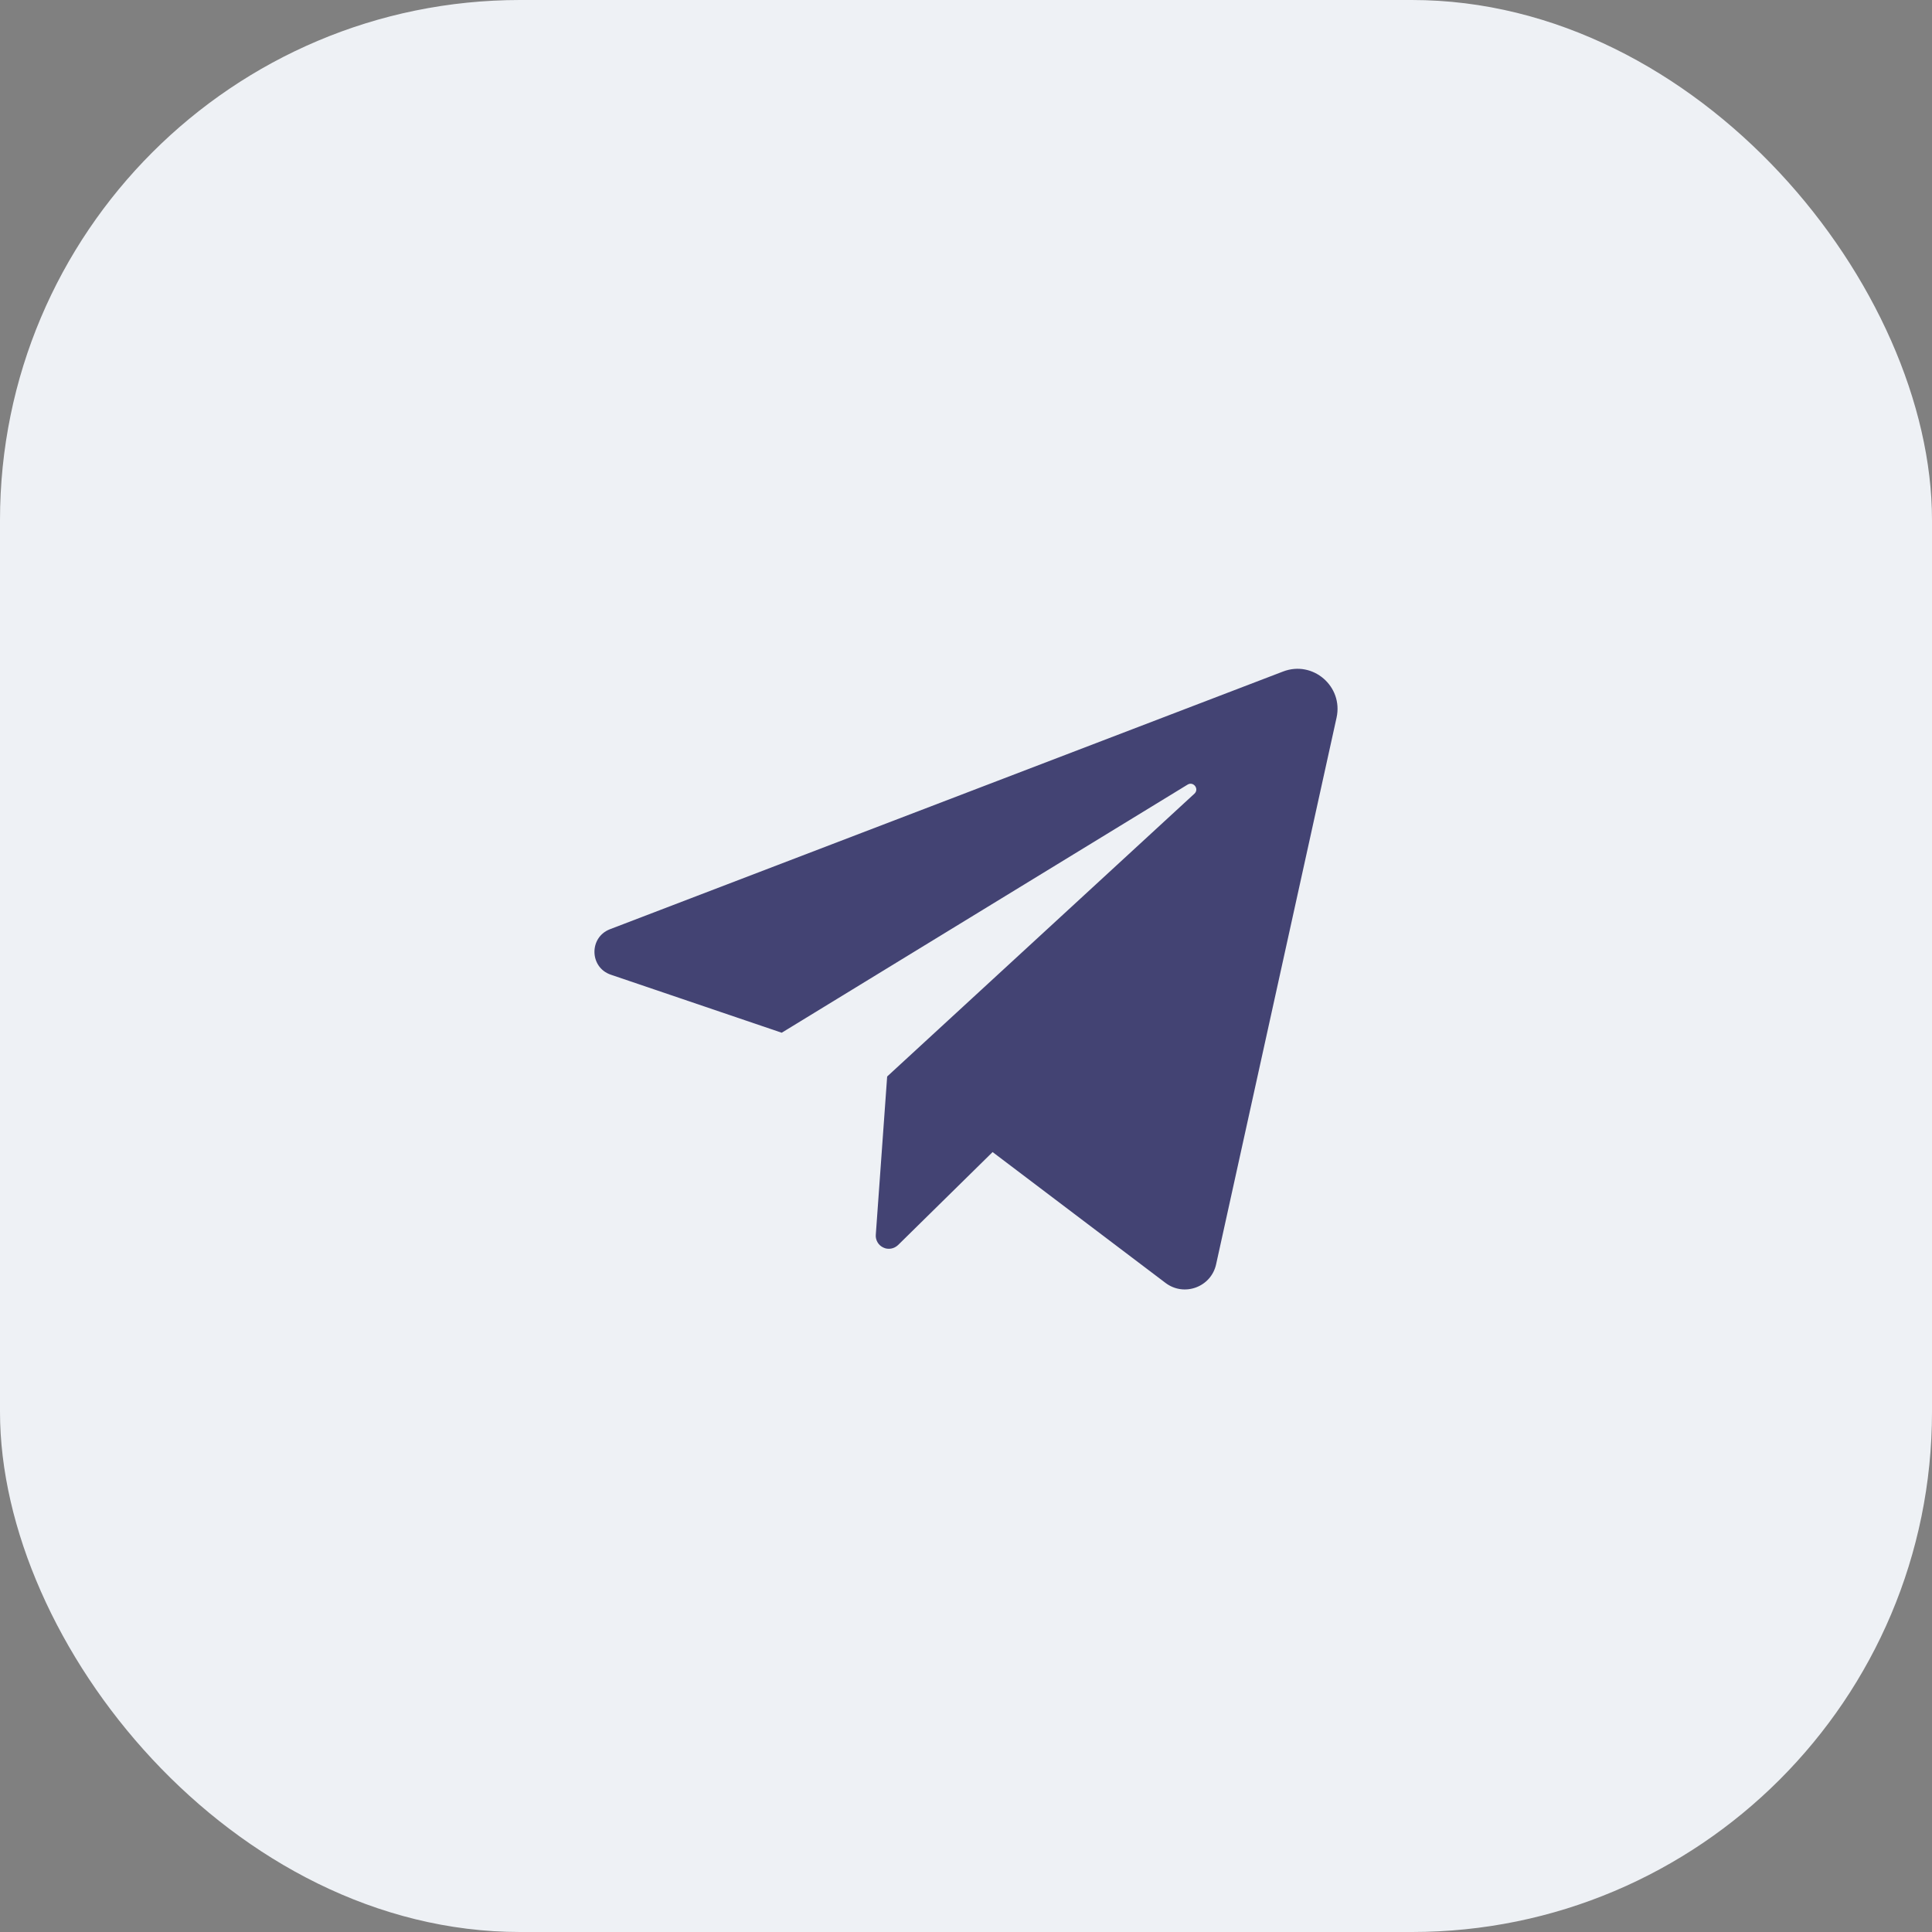
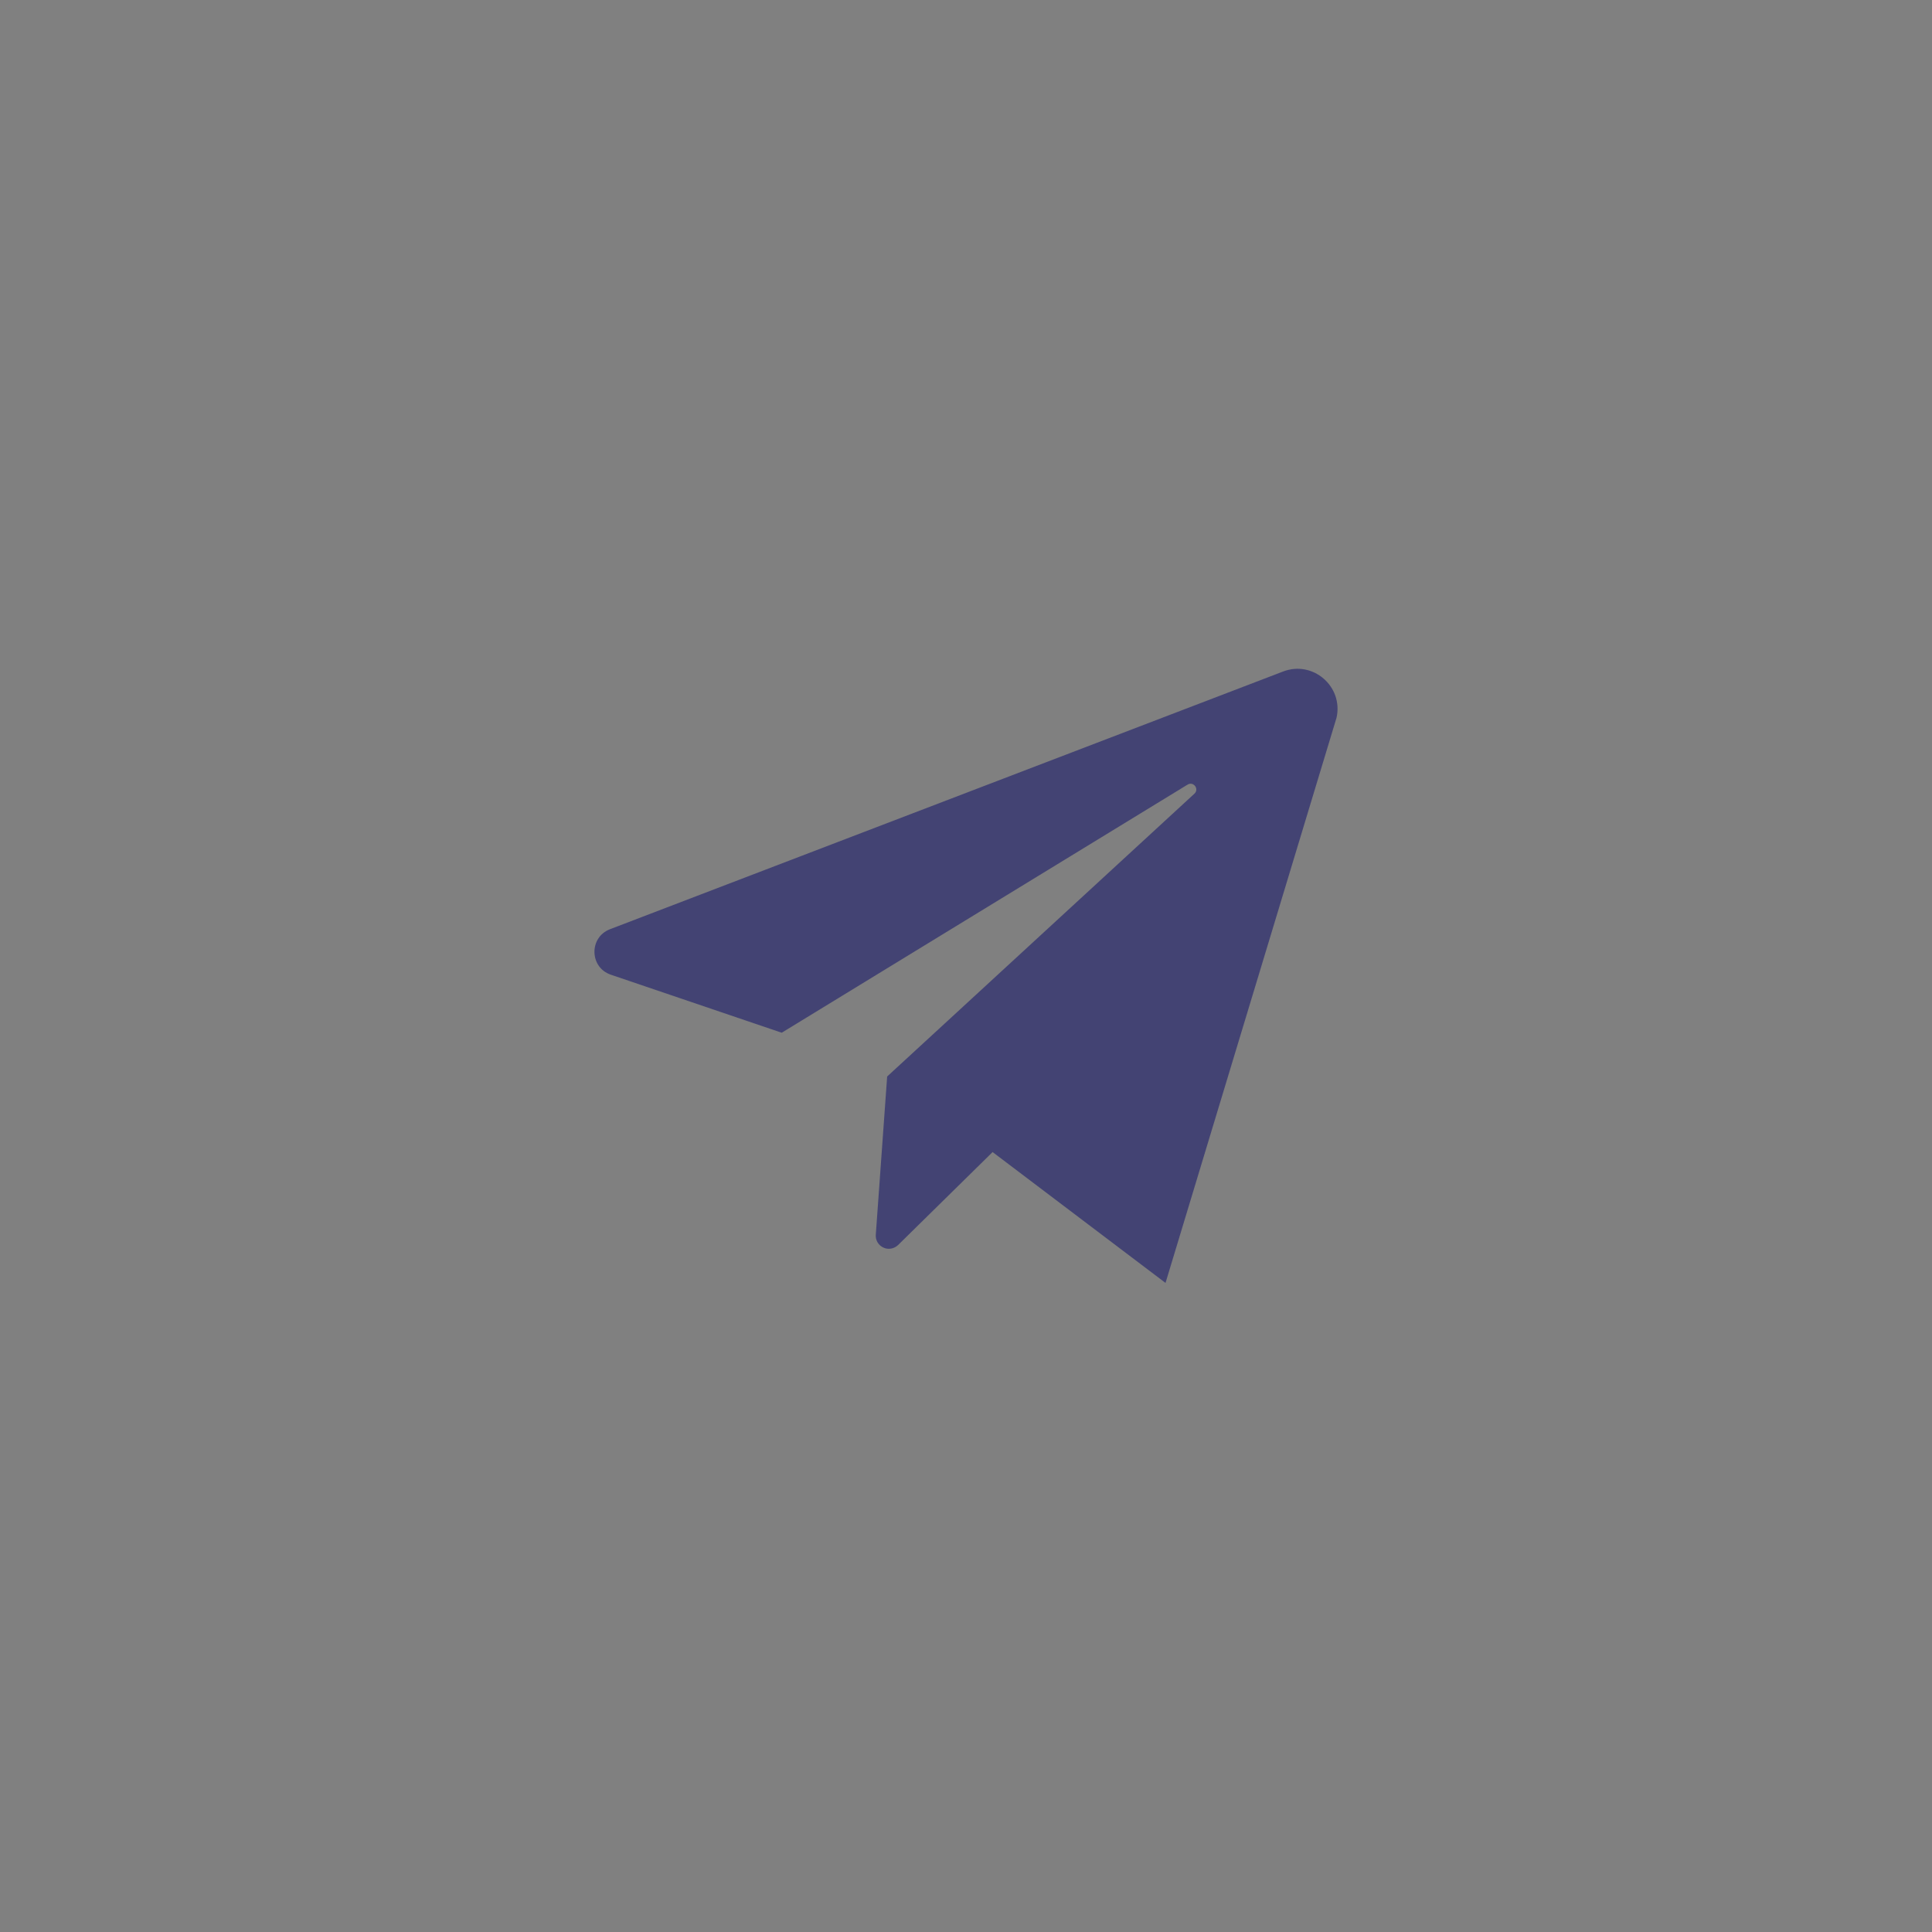
<svg xmlns="http://www.w3.org/2000/svg" width="26" height="26" viewBox="0 0 26 26" fill="none">
  <rect x="0" y="0" width="26" height="26" fill="#808080" stroke="none" />
-   <rect width="26" height="26" rx="7" fill="#EEF1F5" />
-   <path d="M8.22 13.117L10.52 13.898L15.982 10.559C16.061 10.511 16.142 10.618 16.074 10.681L11.939 14.487L11.786 16.617C11.783 16.653 11.792 16.688 11.81 16.719C11.828 16.75 11.855 16.774 11.888 16.789C11.92 16.805 11.956 16.809 11.992 16.803C12.027 16.797 12.059 16.78 12.085 16.756L13.358 15.504L15.685 17.265C15.936 17.455 16.299 17.321 16.366 17.014L17.987 9.657C18.079 9.237 17.668 8.883 17.267 9.037L8.209 12.505C7.925 12.614 7.932 13.019 8.22 13.117Z" fill="#434373" />
+   <path d="M8.22 13.117L10.52 13.898L15.982 10.559C16.061 10.511 16.142 10.618 16.074 10.681L11.939 14.487L11.786 16.617C11.783 16.653 11.792 16.688 11.81 16.719C11.828 16.75 11.855 16.774 11.888 16.789C11.92 16.805 11.956 16.809 11.992 16.803C12.027 16.797 12.059 16.78 12.085 16.756L13.358 15.504L15.685 17.265L17.987 9.657C18.079 9.237 17.668 8.883 17.267 9.037L8.209 12.505C7.925 12.614 7.932 13.019 8.22 13.117Z" fill="#434373" />
</svg>